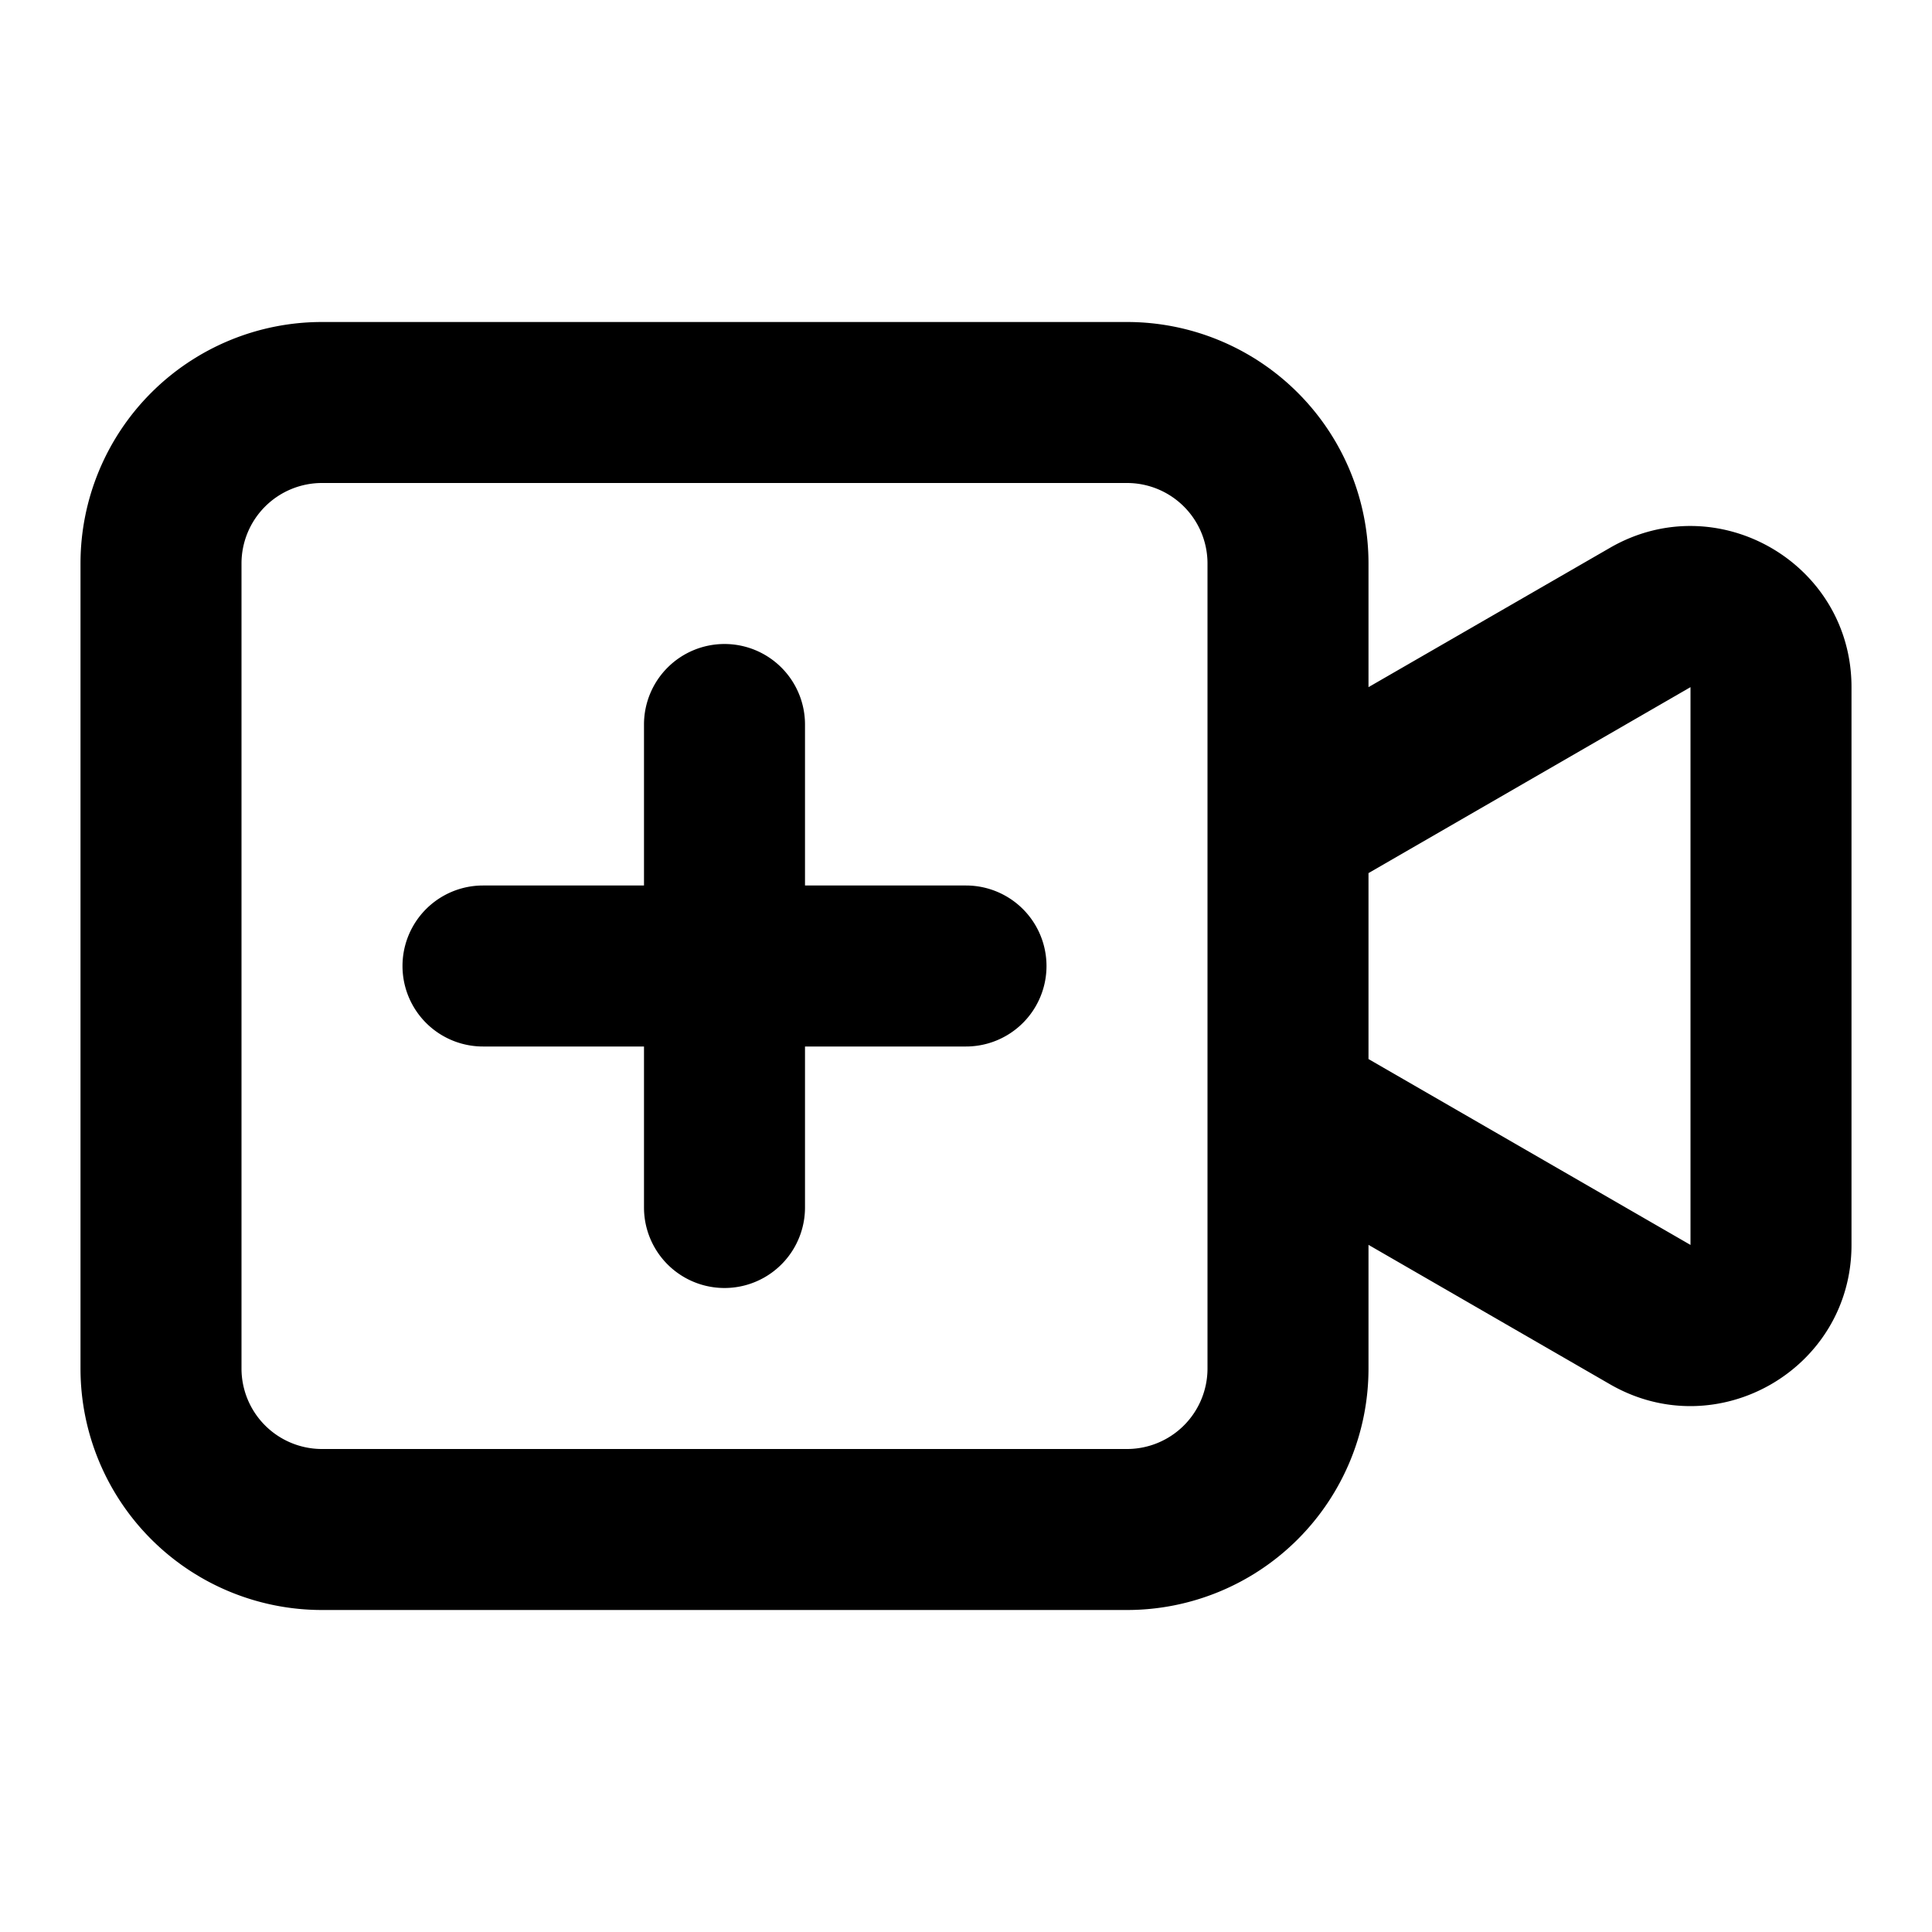
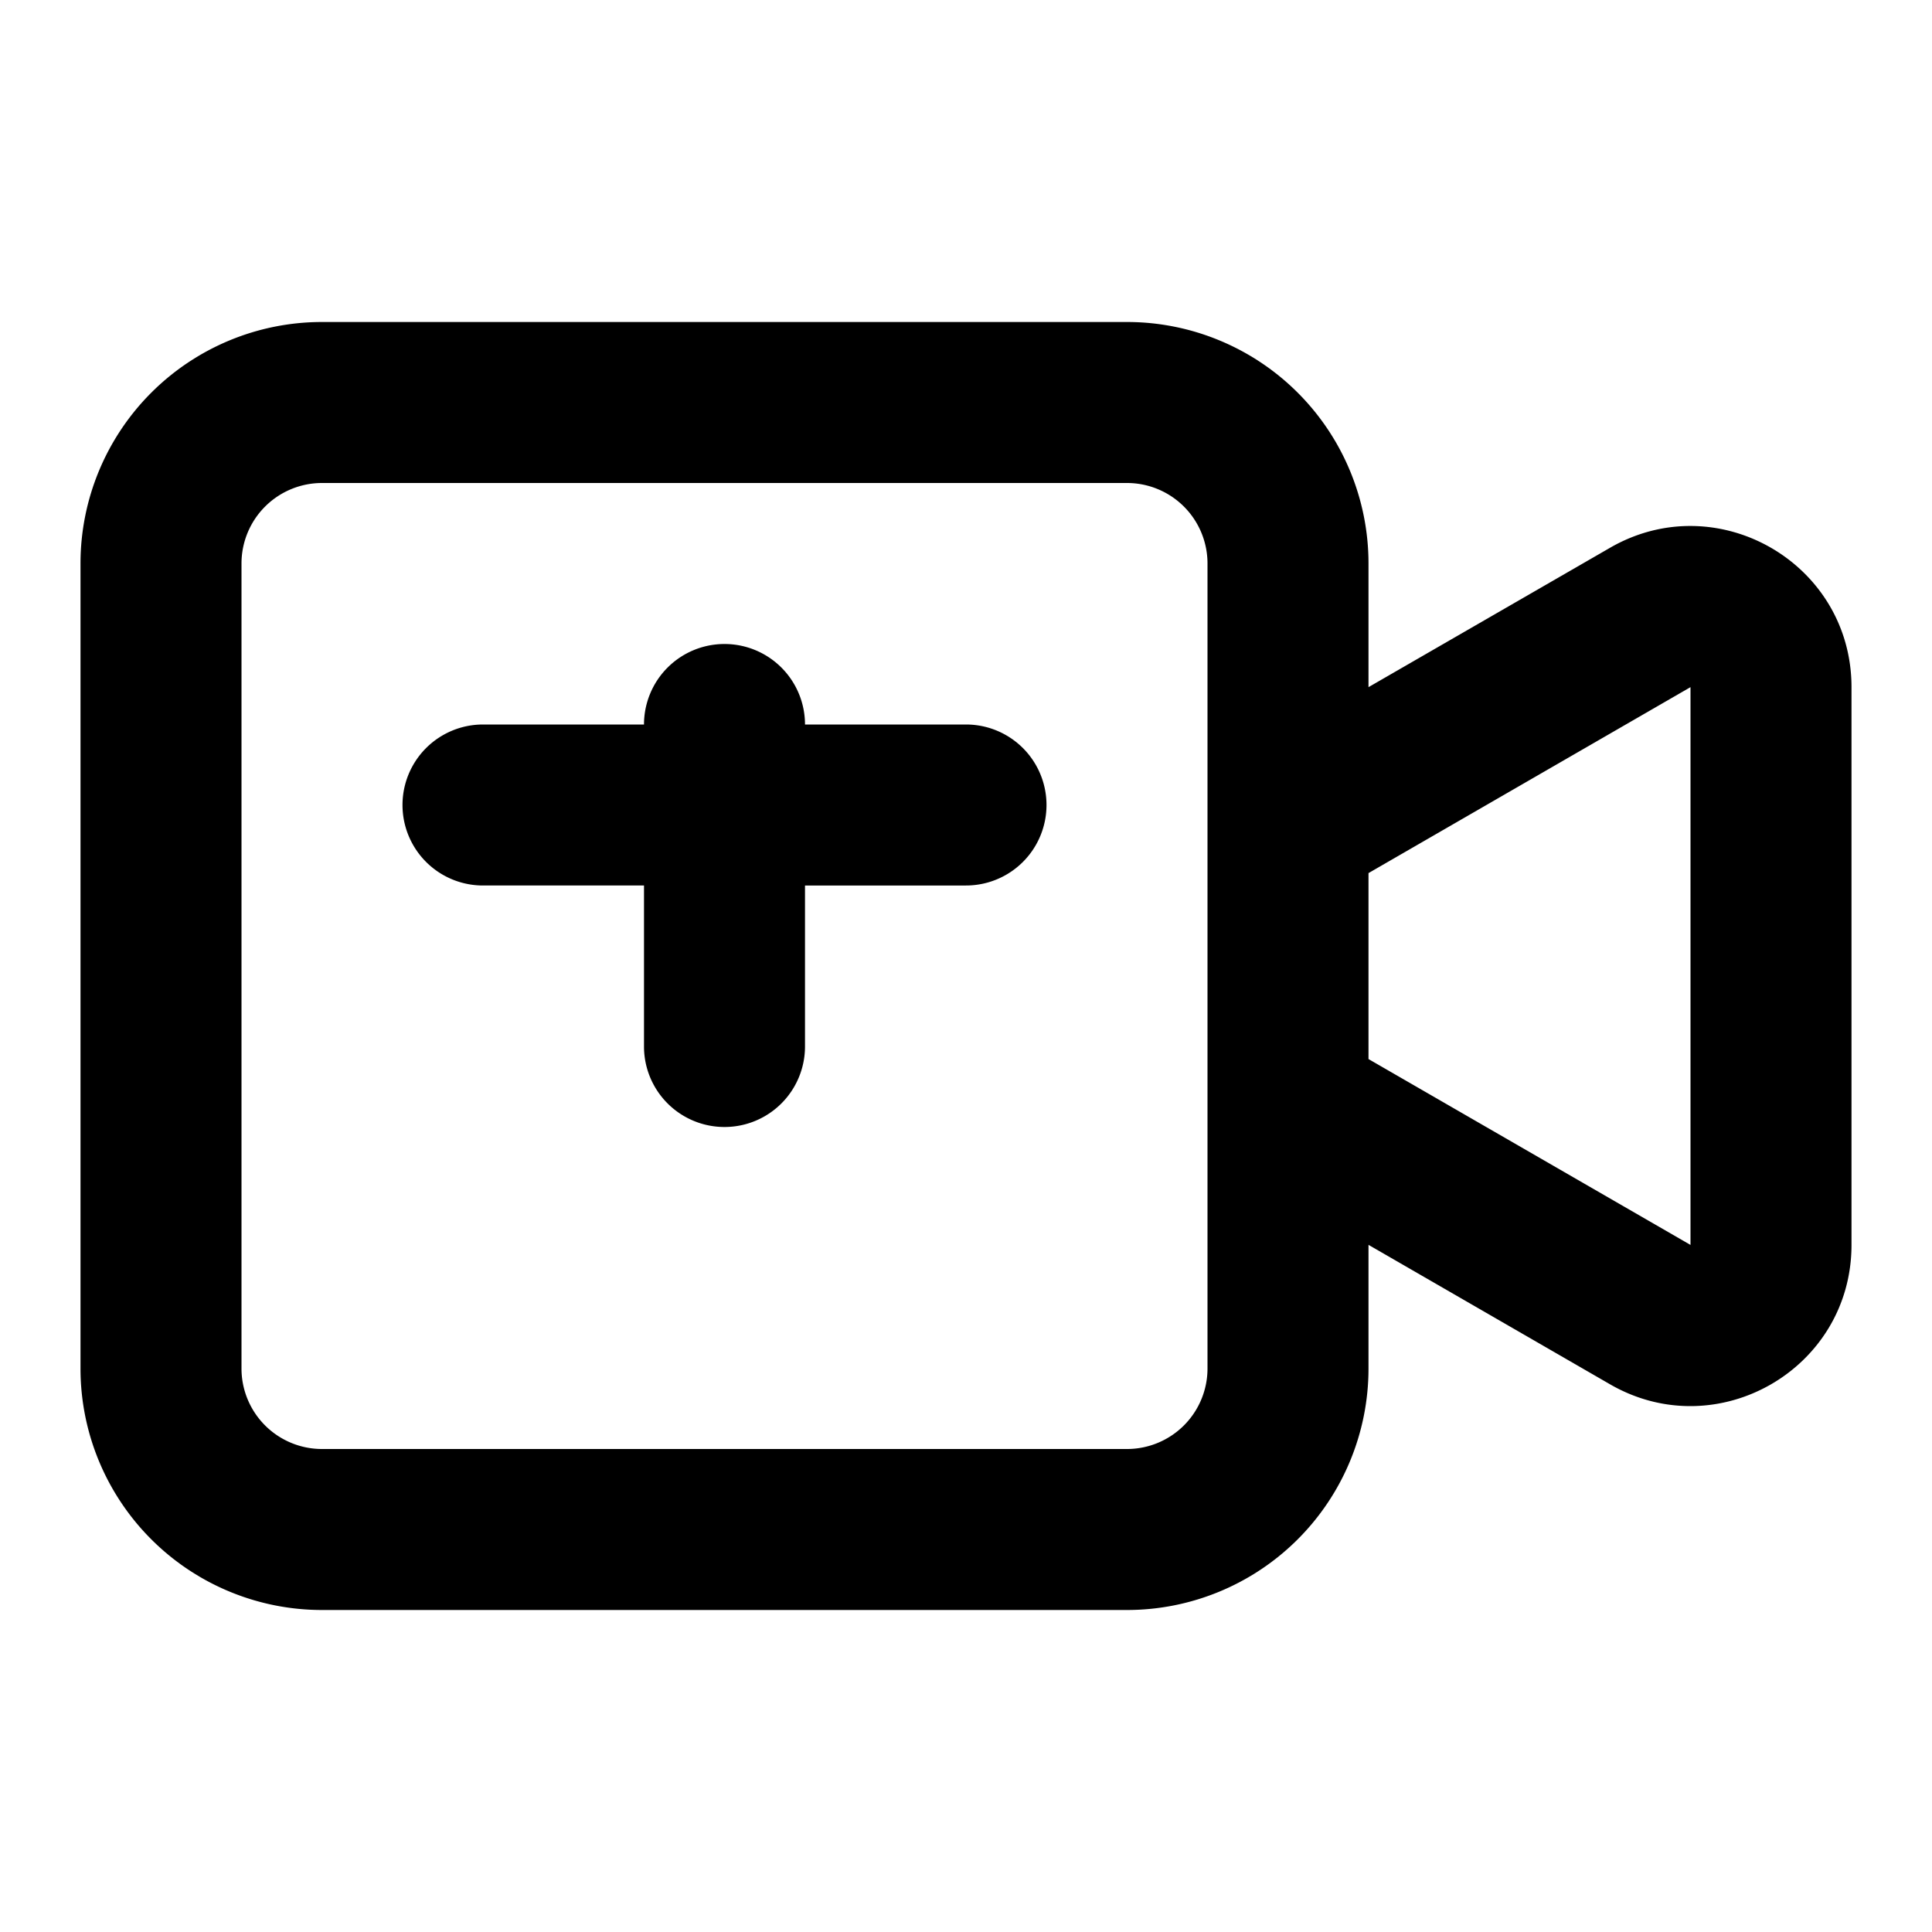
<svg xmlns="http://www.w3.org/2000/svg" fill="currentColor" height="24" viewBox="0 0 24 24" width="24">
-   <path d="M14 4H4a3 3 0 00-3 3v10a3 3 0 003 3h10a3 3 0 003-3v-1.536l3 1.732c1.333.77 3-.191 3-1.731V8.536c0-1.539-1.667-2.501-3-1.731l-3 1.731V7a3 3 0 00-3-3ZM4 6h10a1 1 0 011 1v10a1 1 0 01-1 1H4a1 1 0 01-1-1V7a1 1 0 011-1Zm5 2a1 1 0 00-1 1v2H6a1 1 0 000 2h2v2a1 1 0 102 0v-2h2a1 1 0 000-2h-2V9a1 1 0 00-1-1Zm8 2.846 4-2.31v6.929l-4-2.309v-2.31Z" />
+   <path d="M14 4H4a3 3 0 00-3 3v10a3 3 0 003 3h10a3 3 0 003-3v-1.536l3 1.732c1.333.77 3-.191 3-1.731V8.536c0-1.539-1.667-2.501-3-1.731l-3 1.731V7a3 3 0 00-3-3ZM4 6h10a1 1 0 011 1v10a1 1 0 01-1 1H4a1 1 0 01-1-1V7a1 1 0 011-1Zm5 2a1 1 0 00-1 1H6a1 1 0 000 2h2v2a1 1 0 102 0v-2h2a1 1 0 000-2h-2V9a1 1 0 00-1-1Zm8 2.846 4-2.31v6.929l-4-2.309v-2.31Z" />
</svg>